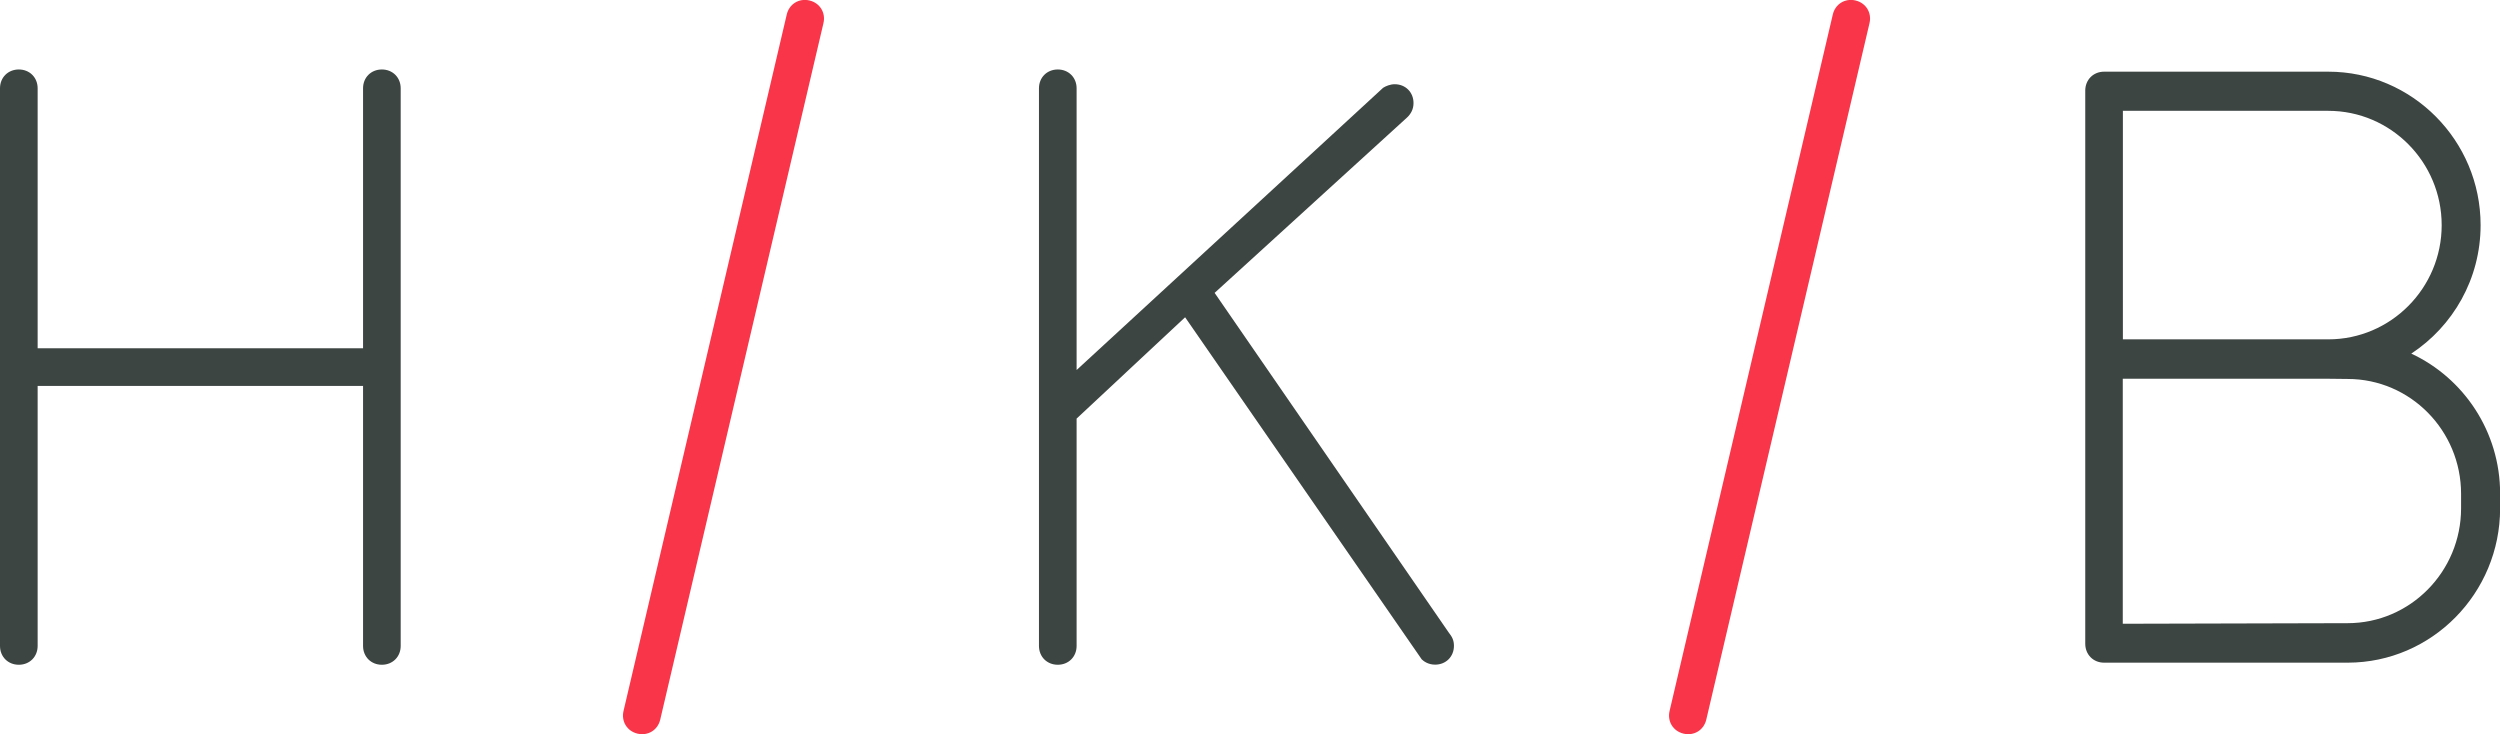
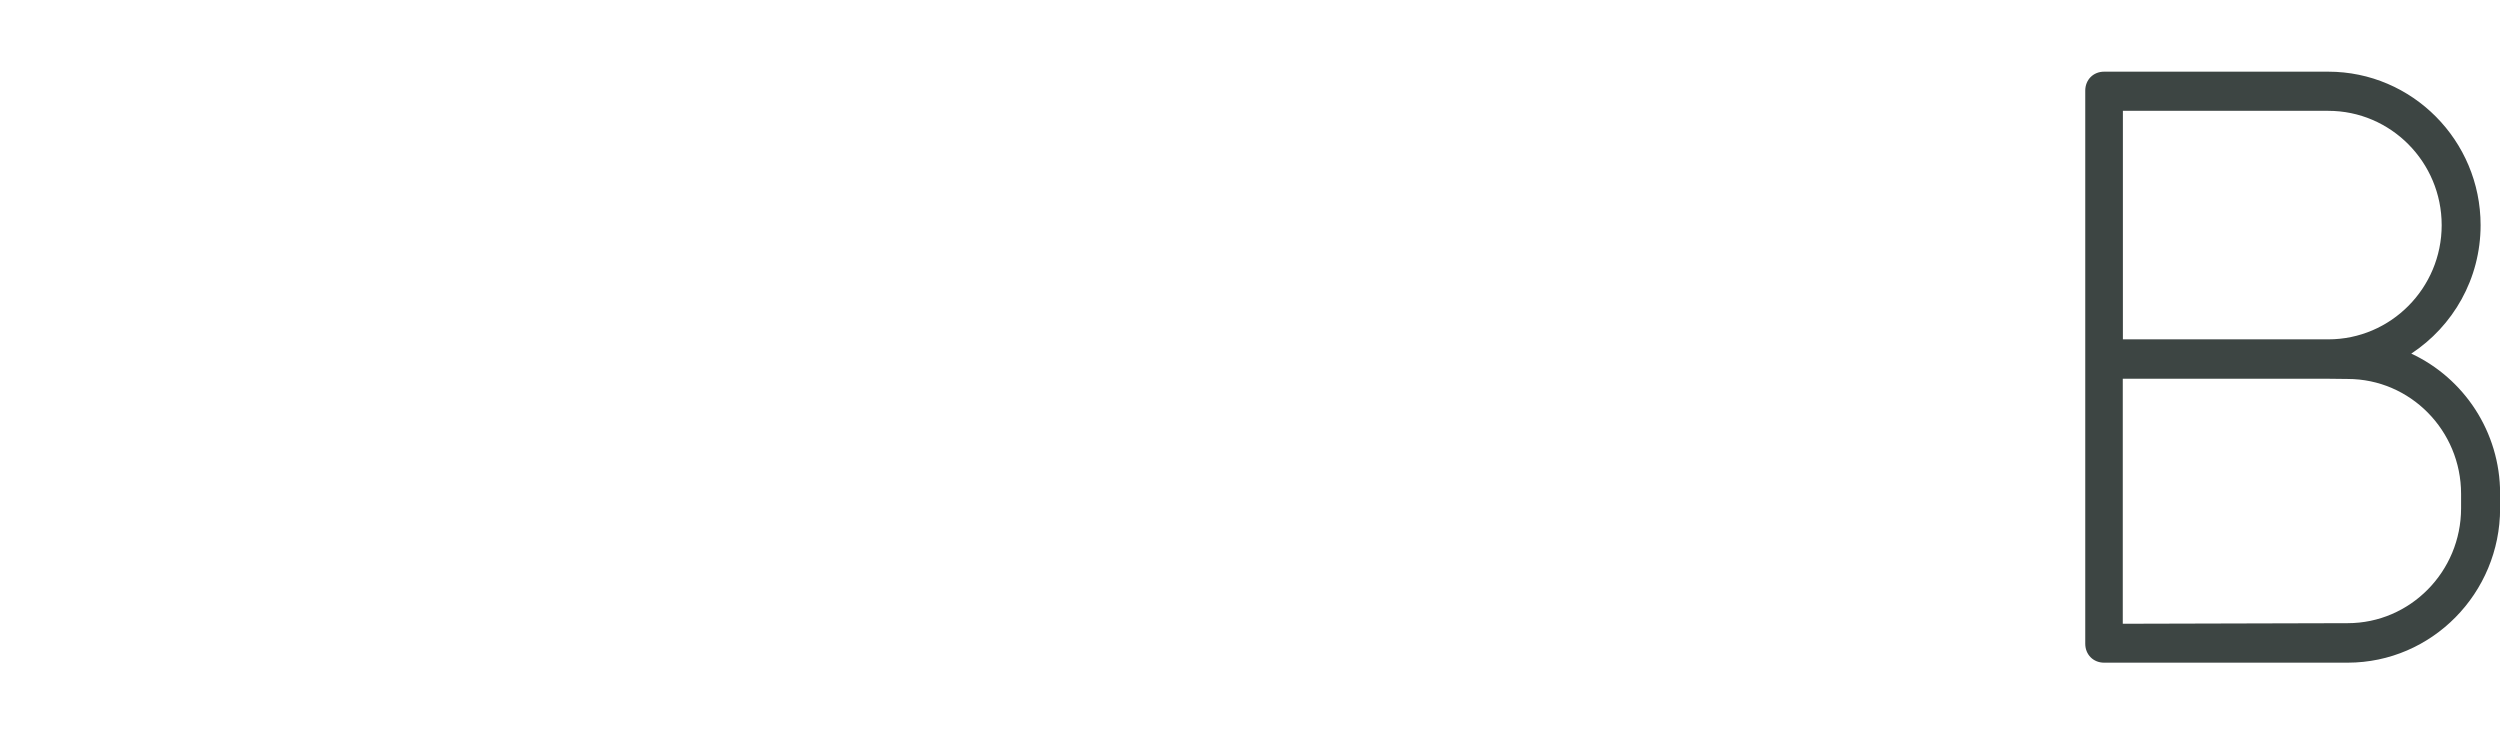
<svg xmlns="http://www.w3.org/2000/svg" id="Layer_2" viewBox="0 0 215.19 63.2">
  <defs>
    <style>.cls-1{fill:#3d4543;}.cls-1,.cls-2{stroke-width:0px;}.cls-2{fill:#f93549;}</style>
  </defs>
  <g id="Layer_1-2">
-     <path class="cls-2" d="M67.72,1.25c.21-.9,1.05-1.42,1.95-1.21s1.42,1.05,1.21,1.95l-14.05,59.95c-.21.9-1.05,1.42-1.95,1.21s-1.42-1.05-1.21-1.95L67.72,1.25Z" />
-     <path class="cls-2" d="M157.76,1.25c.21-.9,1.05-1.42,1.95-1.21s1.42,1.05,1.21,1.95l-14.05,59.95c-.21.9-1.05,1.42-1.95,1.21s-1.42-1.05-1.21-1.95L157.76,1.25Z" />
-     <path class="cls-1" d="M122.38,56.76l-20.37-29.45-9.34,8.72v19.57c0,.93-.69,1.62-1.62,1.62s-1.62-.69-1.62-1.62V7.6c0-.93.69-1.62,1.62-1.62s1.62.69,1.62,1.62v24.25l26.38-24.29c.23-.15.62-.31,1-.31.93,0,1.62.69,1.62,1.62,0,.54-.23.93-.54,1.23l-16.58,15.11,20.14,29.22c.31.39.46.69.46,1.16,0,.93-.69,1.62-1.62,1.62-.62,0-1-.31-1.16-.46Z" />
-     <path class="cls-1" d="M34.49,7.6c0-.93-.69-1.62-1.62-1.62s-1.62.69-1.62,1.62v22.38H3.24V7.6c0-.93-.69-1.62-1.62-1.62s-1.62.69-1.62,1.62v48c0,.93.69,1.62,1.62,1.62h0c.93,0,1.62-.69,1.62-1.62v-22.38h28.01v22.38c0,.93.69,1.62,1.62,1.62h0c.93,0,1.62-.69,1.62-1.62V7.6Z" />
    <path class="cls-1" d="M207.55,30.44c3.59-2.36,5.97-6.43,5.97-11.06,0-7.28-5.88-13.21-13.11-13.21h-19.3c-.93,0-1.62.7-1.62,1.63v47.61c0,.93.69,1.63,1.62,1.63h20.98c7.23-.01,13.11-5.97,13.11-13.29v-1.26c0-5.34-3.14-9.95-7.64-12.05ZM210.17,19.38c0,5.42-4.38,9.83-9.76,9.83h-17.68V9.54h17.68c5.38,0,9.76,4.41,9.76,9.84ZM211.84,43.75c0,5.45-4.38,9.89-9.76,9.89l-19.36.05v-21.09h17.6l1.76.02c5.38,0,9.76,4.43,9.76,9.89v1.26Z" />
  </g>
</svg>